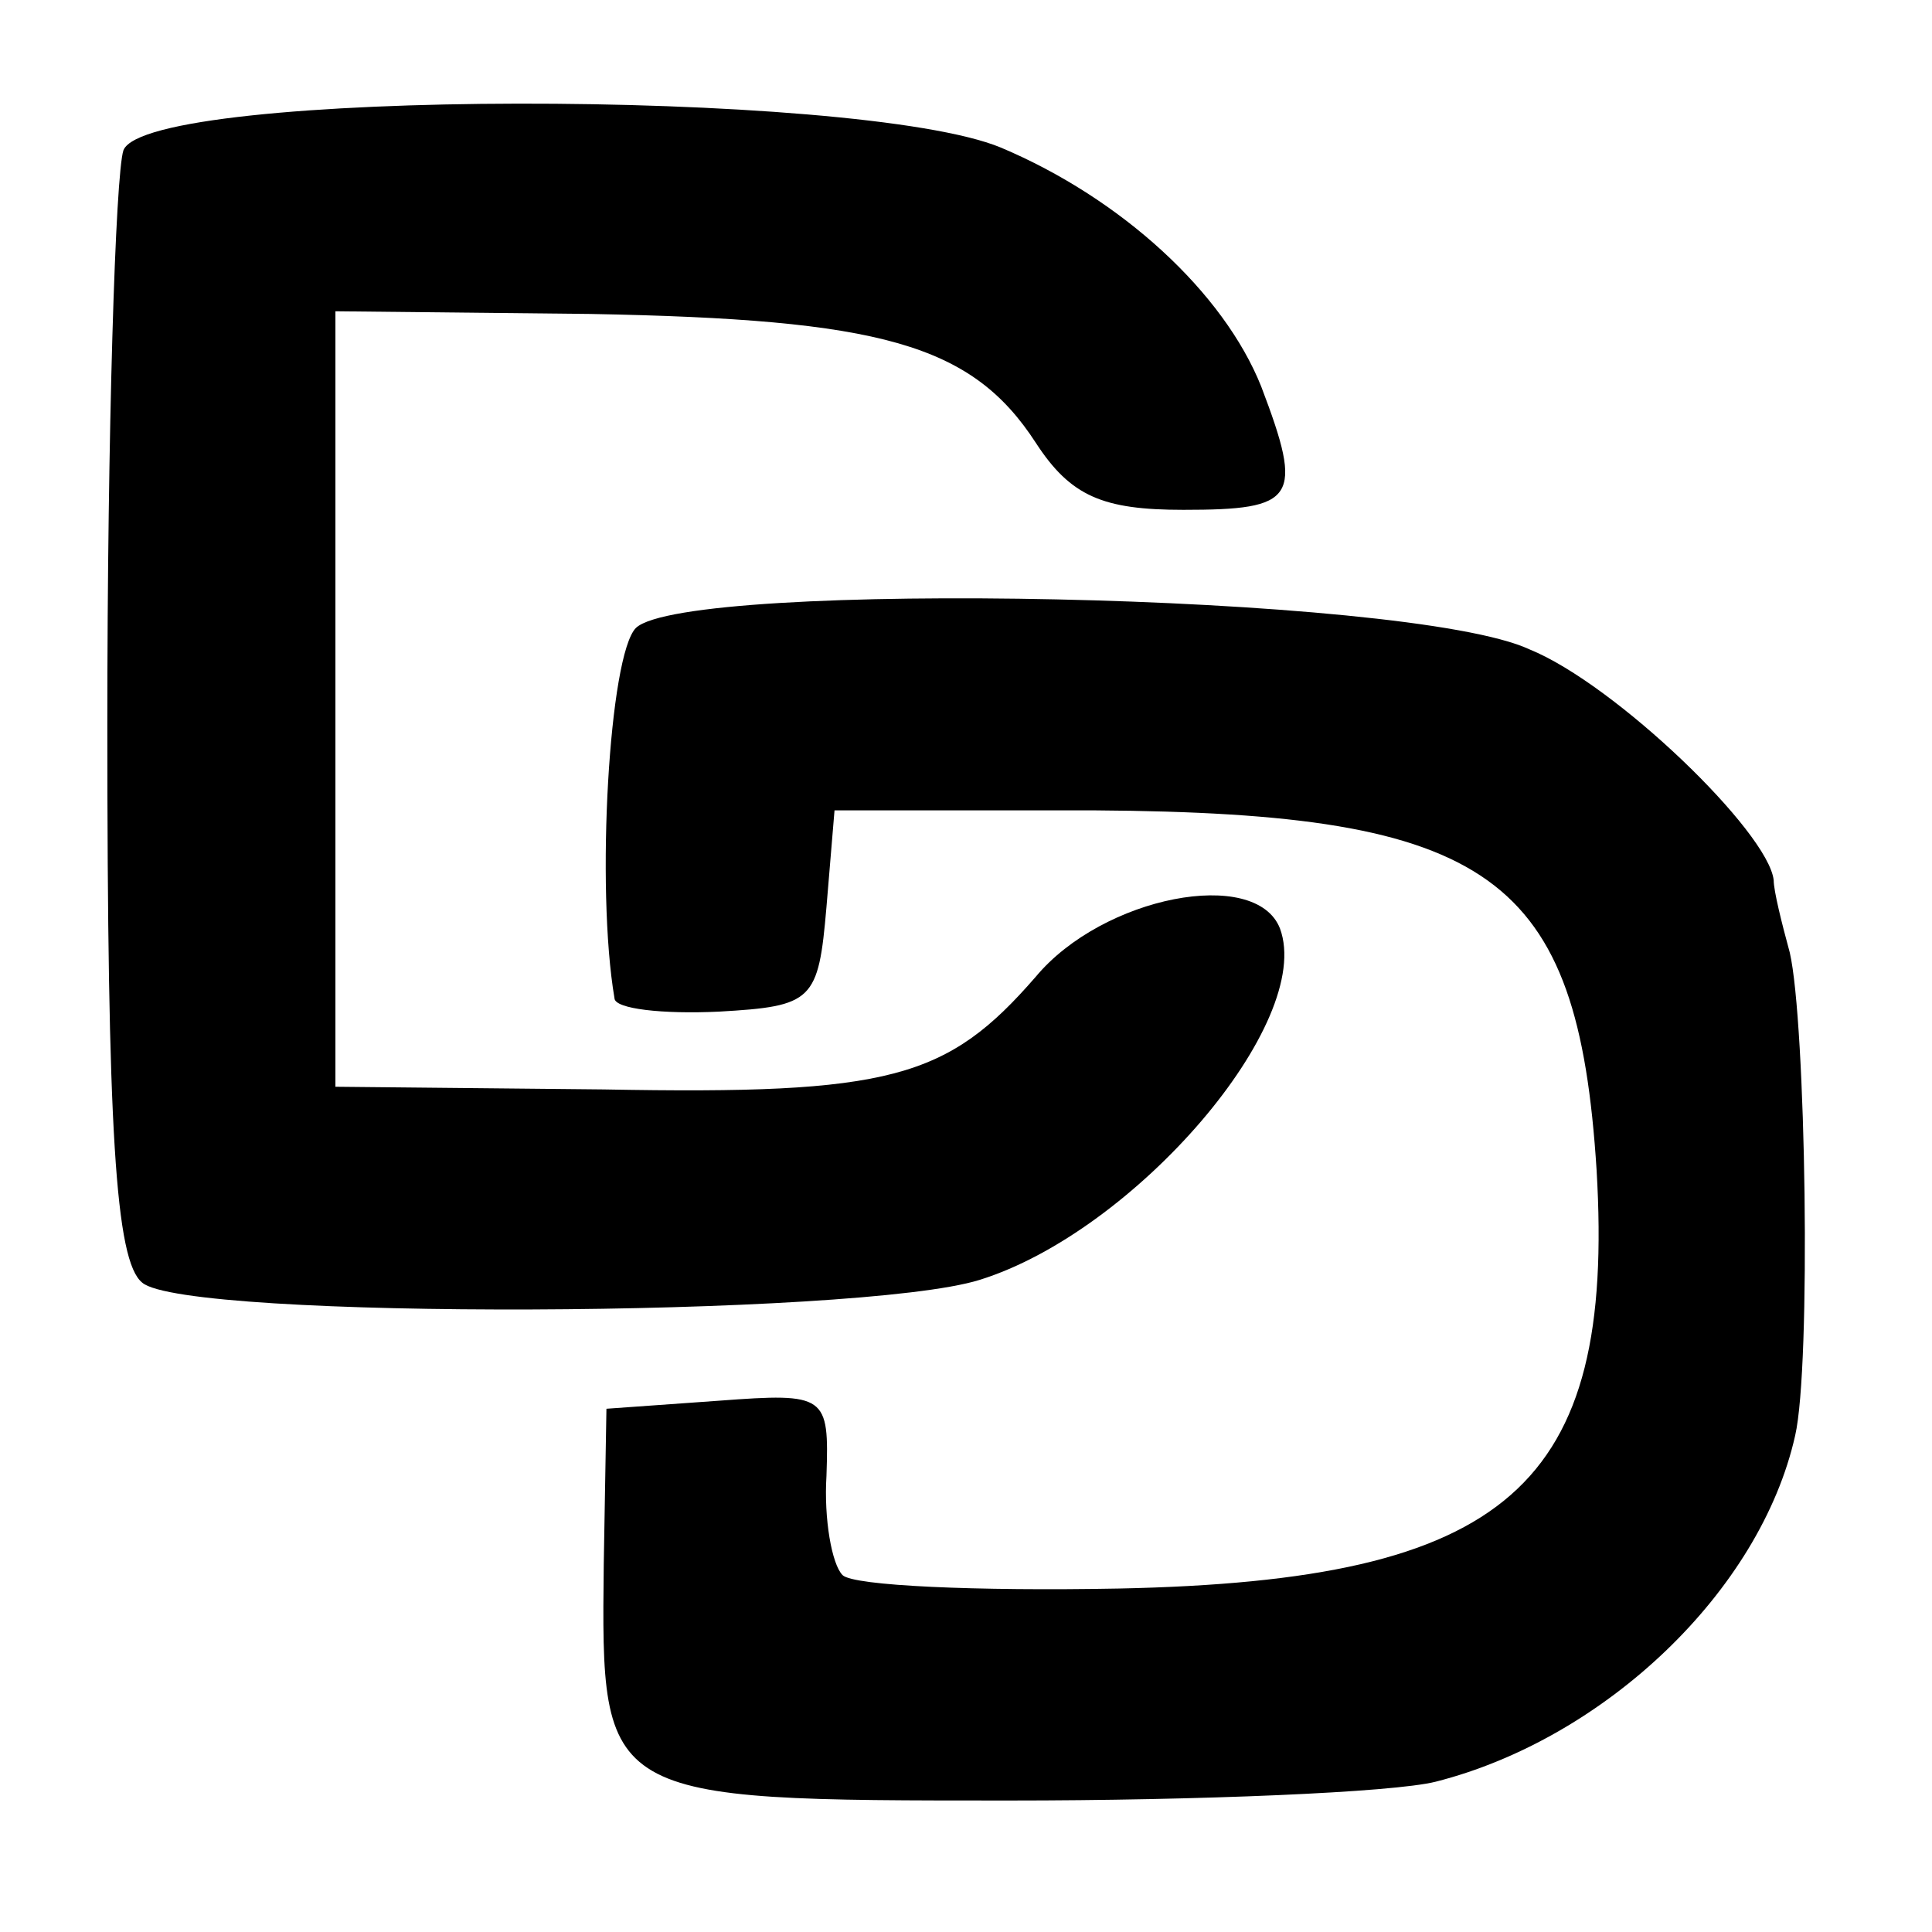
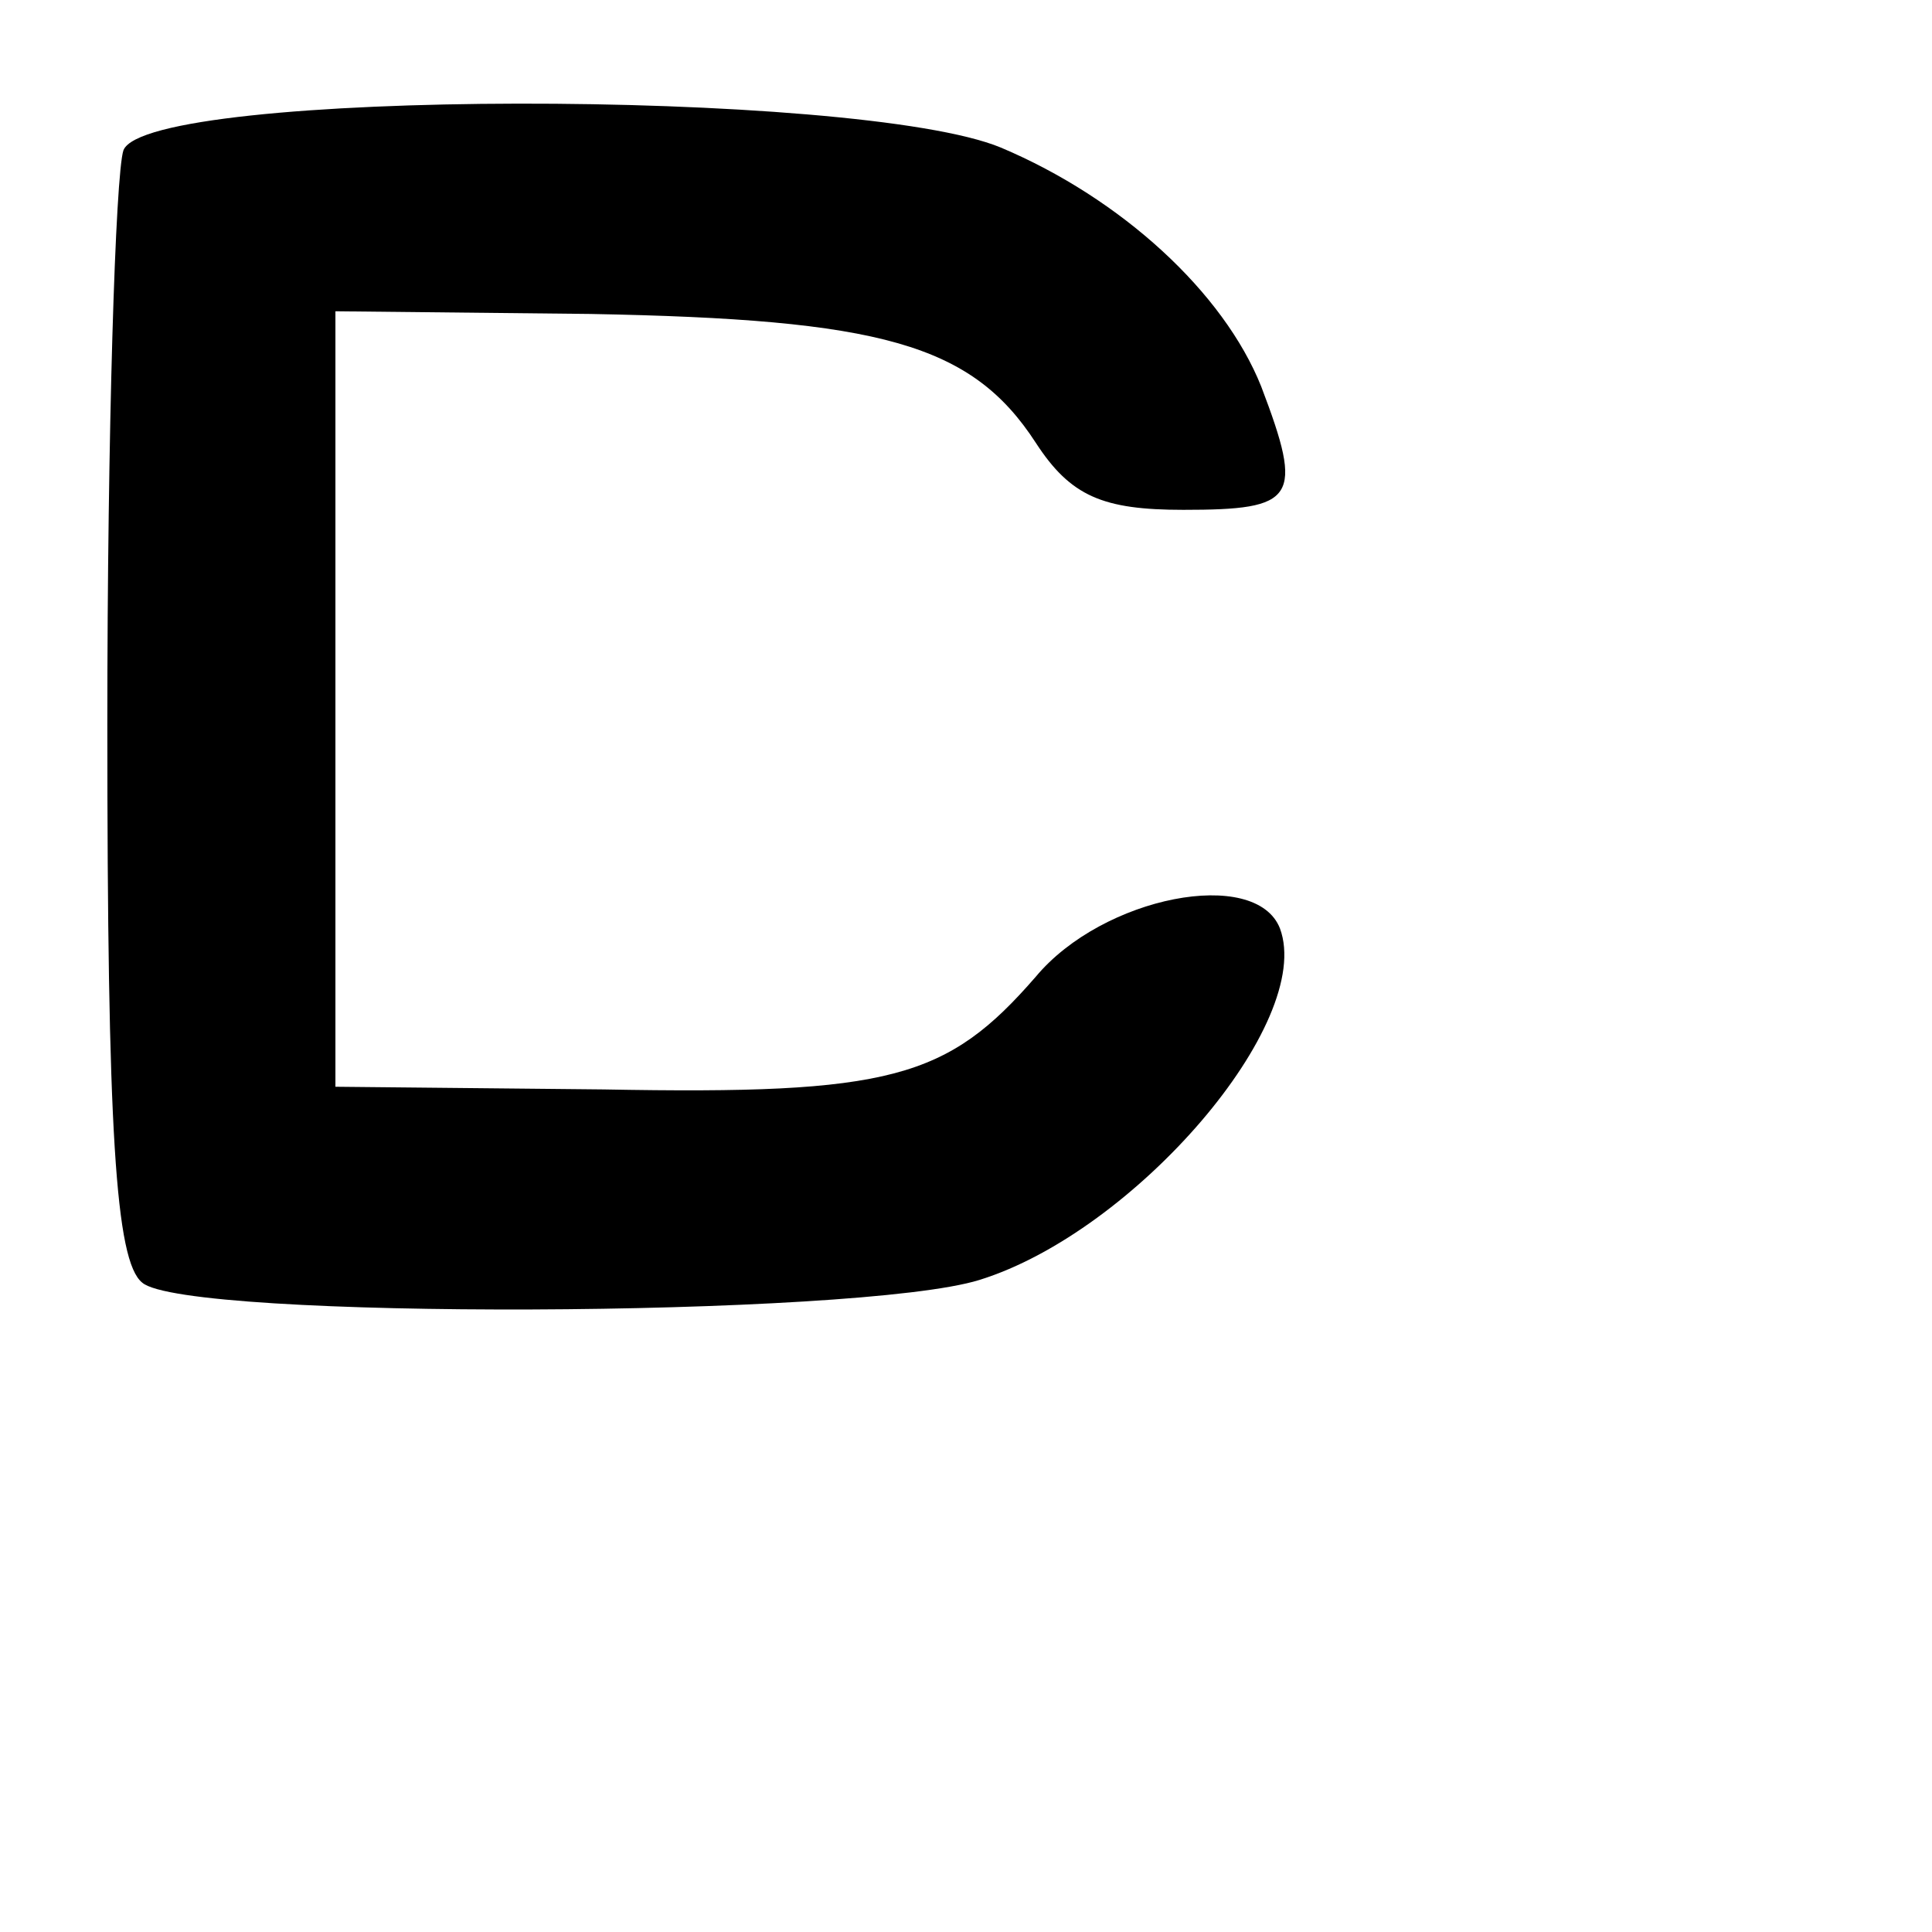
<svg xmlns="http://www.w3.org/2000/svg" version="1.0" width="72pt" height="72pt" viewBox="0 0 72 72" preserveAspectRatio="xMidYMid meet">
  <g transform="translate(0,72) scale(0.1,-0.1)" fill="#000000" stroke="none">
    <path d="M46 664 c-3 -9 -6 -105 -6 -214 0 -151 3 -200 13 -208 16 -14 267 -13 312 1 58 18 125 96 112 131 -9 23 -66 12 -91 -18 -33 -38 -54 -44 -161 -42 l-100 1 0 145 0 144 95 -1 c108 -2 142 -11 166 -48 13 -20 25 -25 55 -25 42 0 45 4 29 46 -14 35 -52 70 -97 89 -53 22 -318 22 -327 -1z" />
-     <path d="M237 486 c-10 -10 -15 -97 -8 -138 0 -4 18 -6 39 -5 35 2 37 4 40 39 l3 36 97 0 c148 -1 180 -24 187 -134 7 -118 -33 -153 -178 -156 -53 -1 -99 1 -103 5 -4 4 -7 21 -6 37 1 30 0 31 -40 28 l-42 -3 -1 -58 c-1 -88 -1 -88 151 -88 71 0 143 3 159 7 63 16 121 71 134 129 6 26 4 154 -2 180 -3 11 -6 23 -6 27 -2 18 -59 73 -91 86 -45 21 -314 26 -333 8z" />
  </g>
</svg>